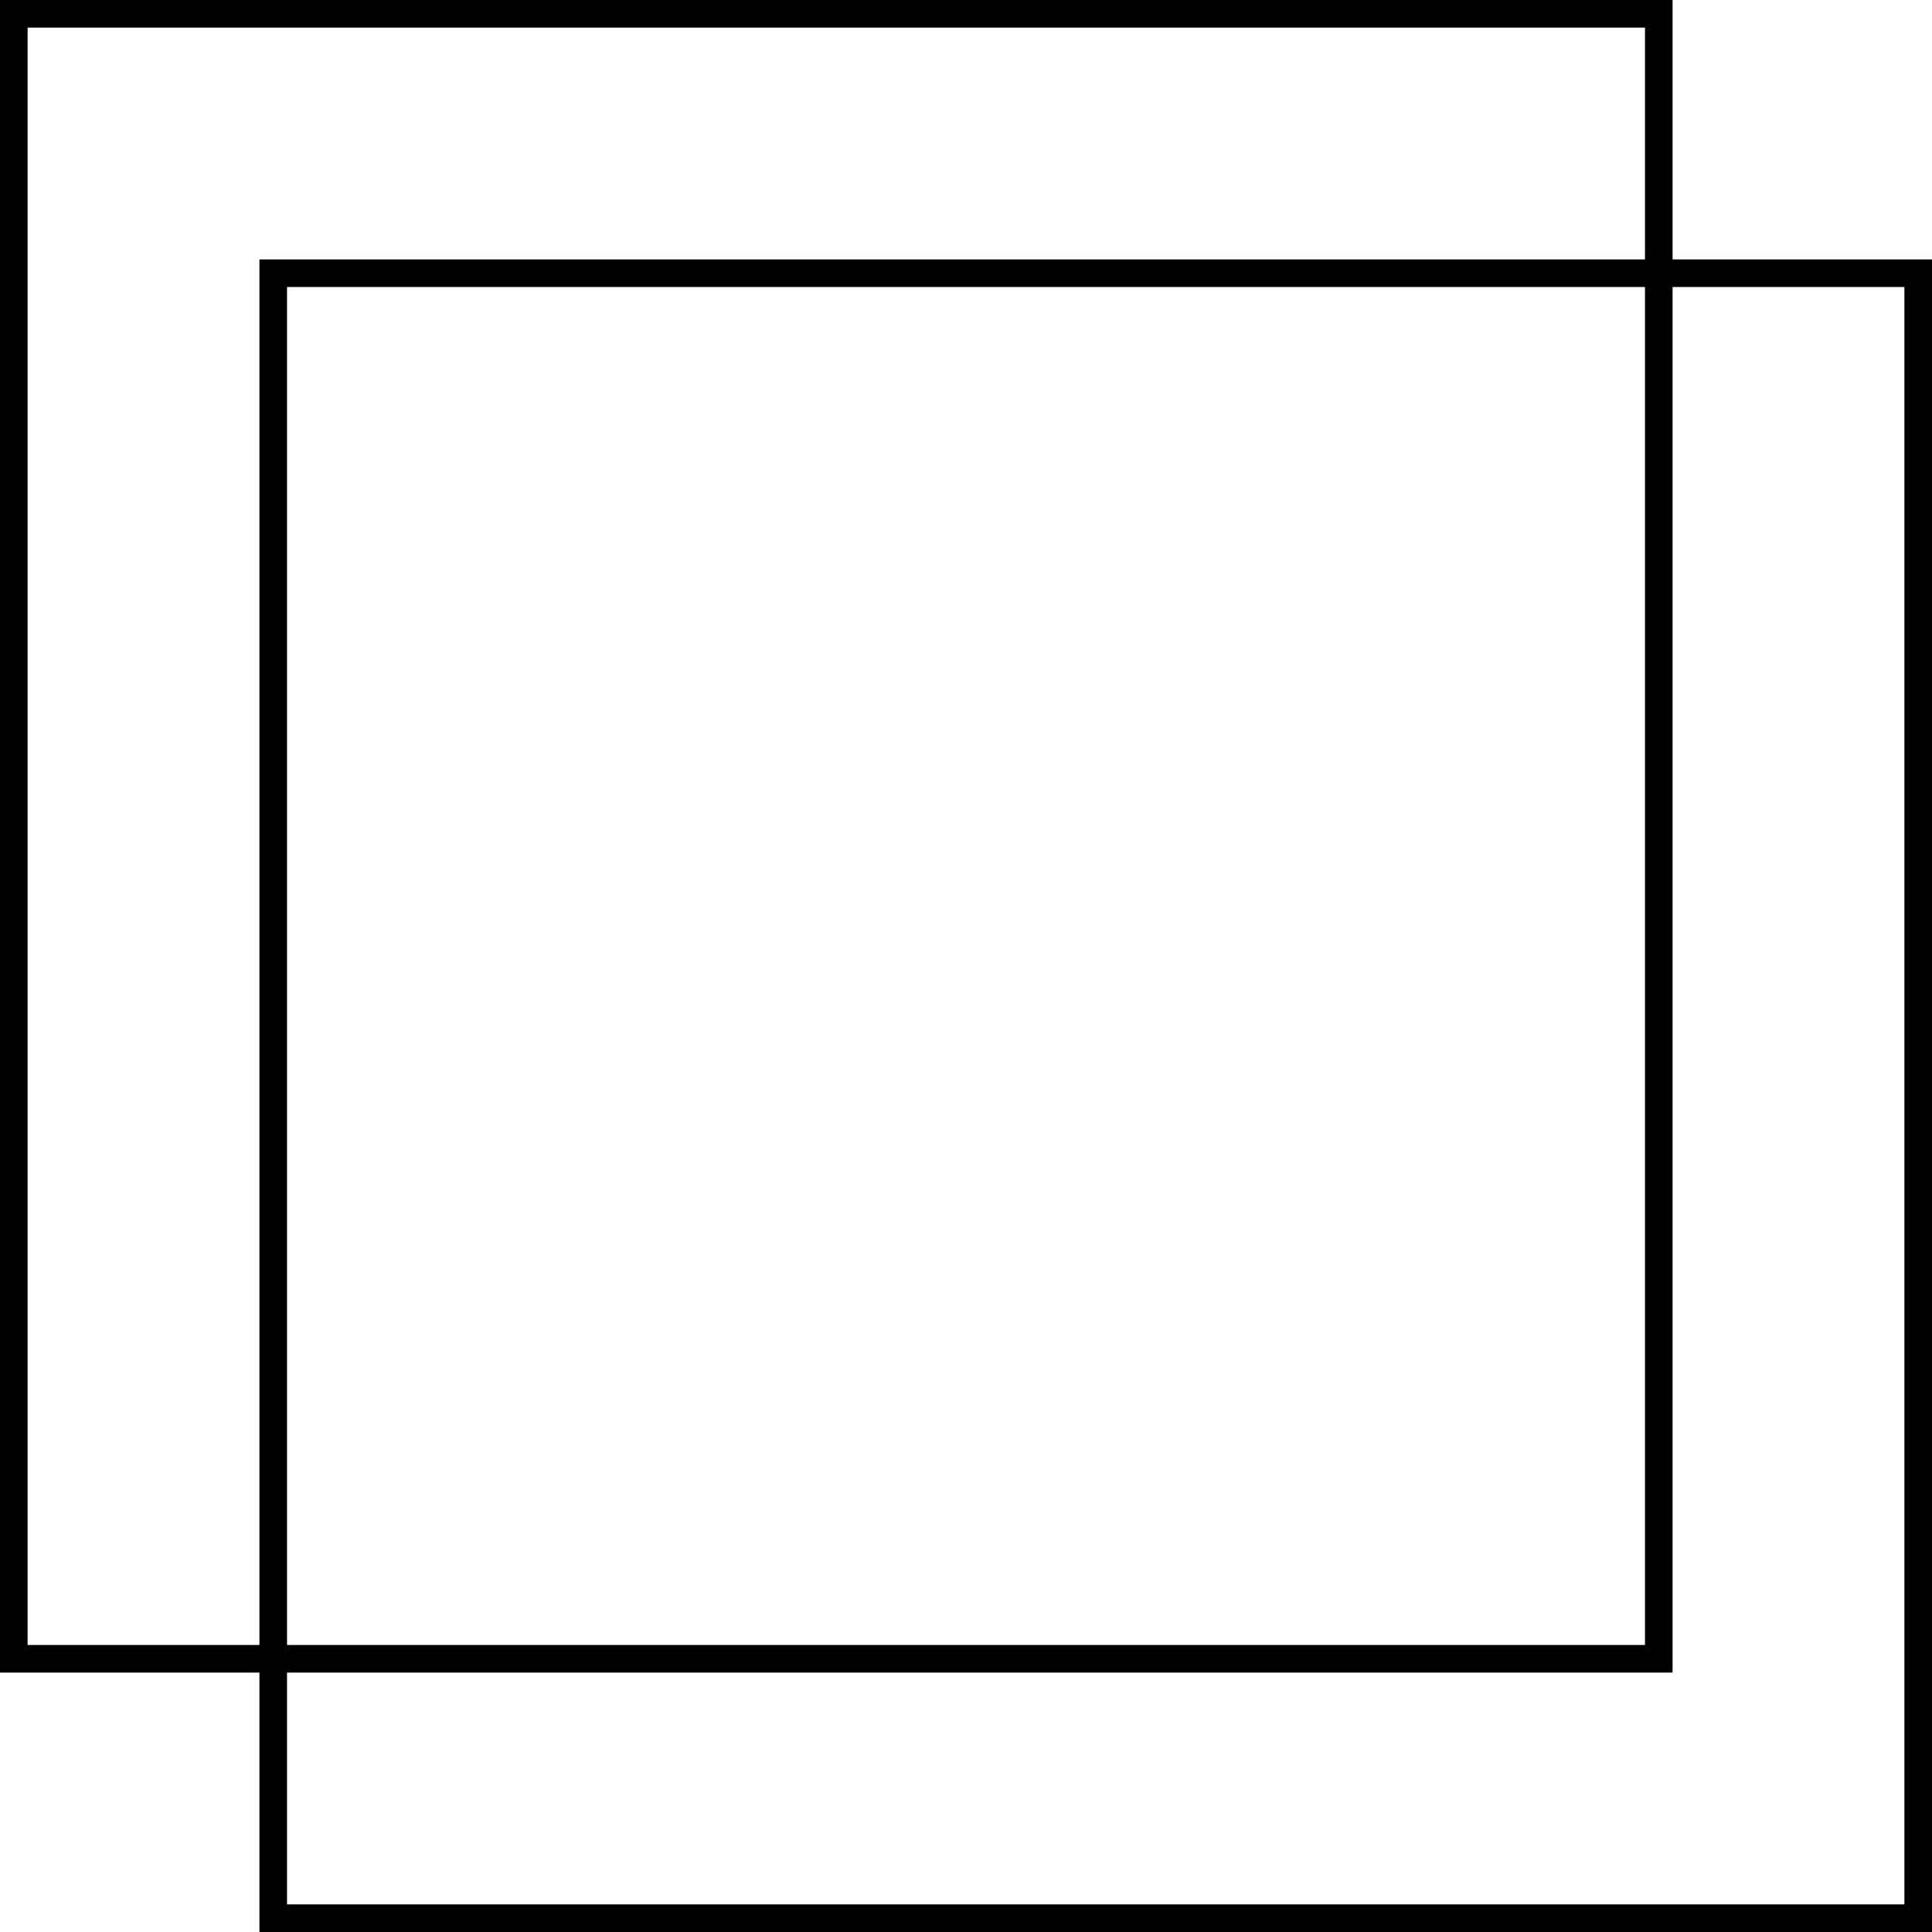
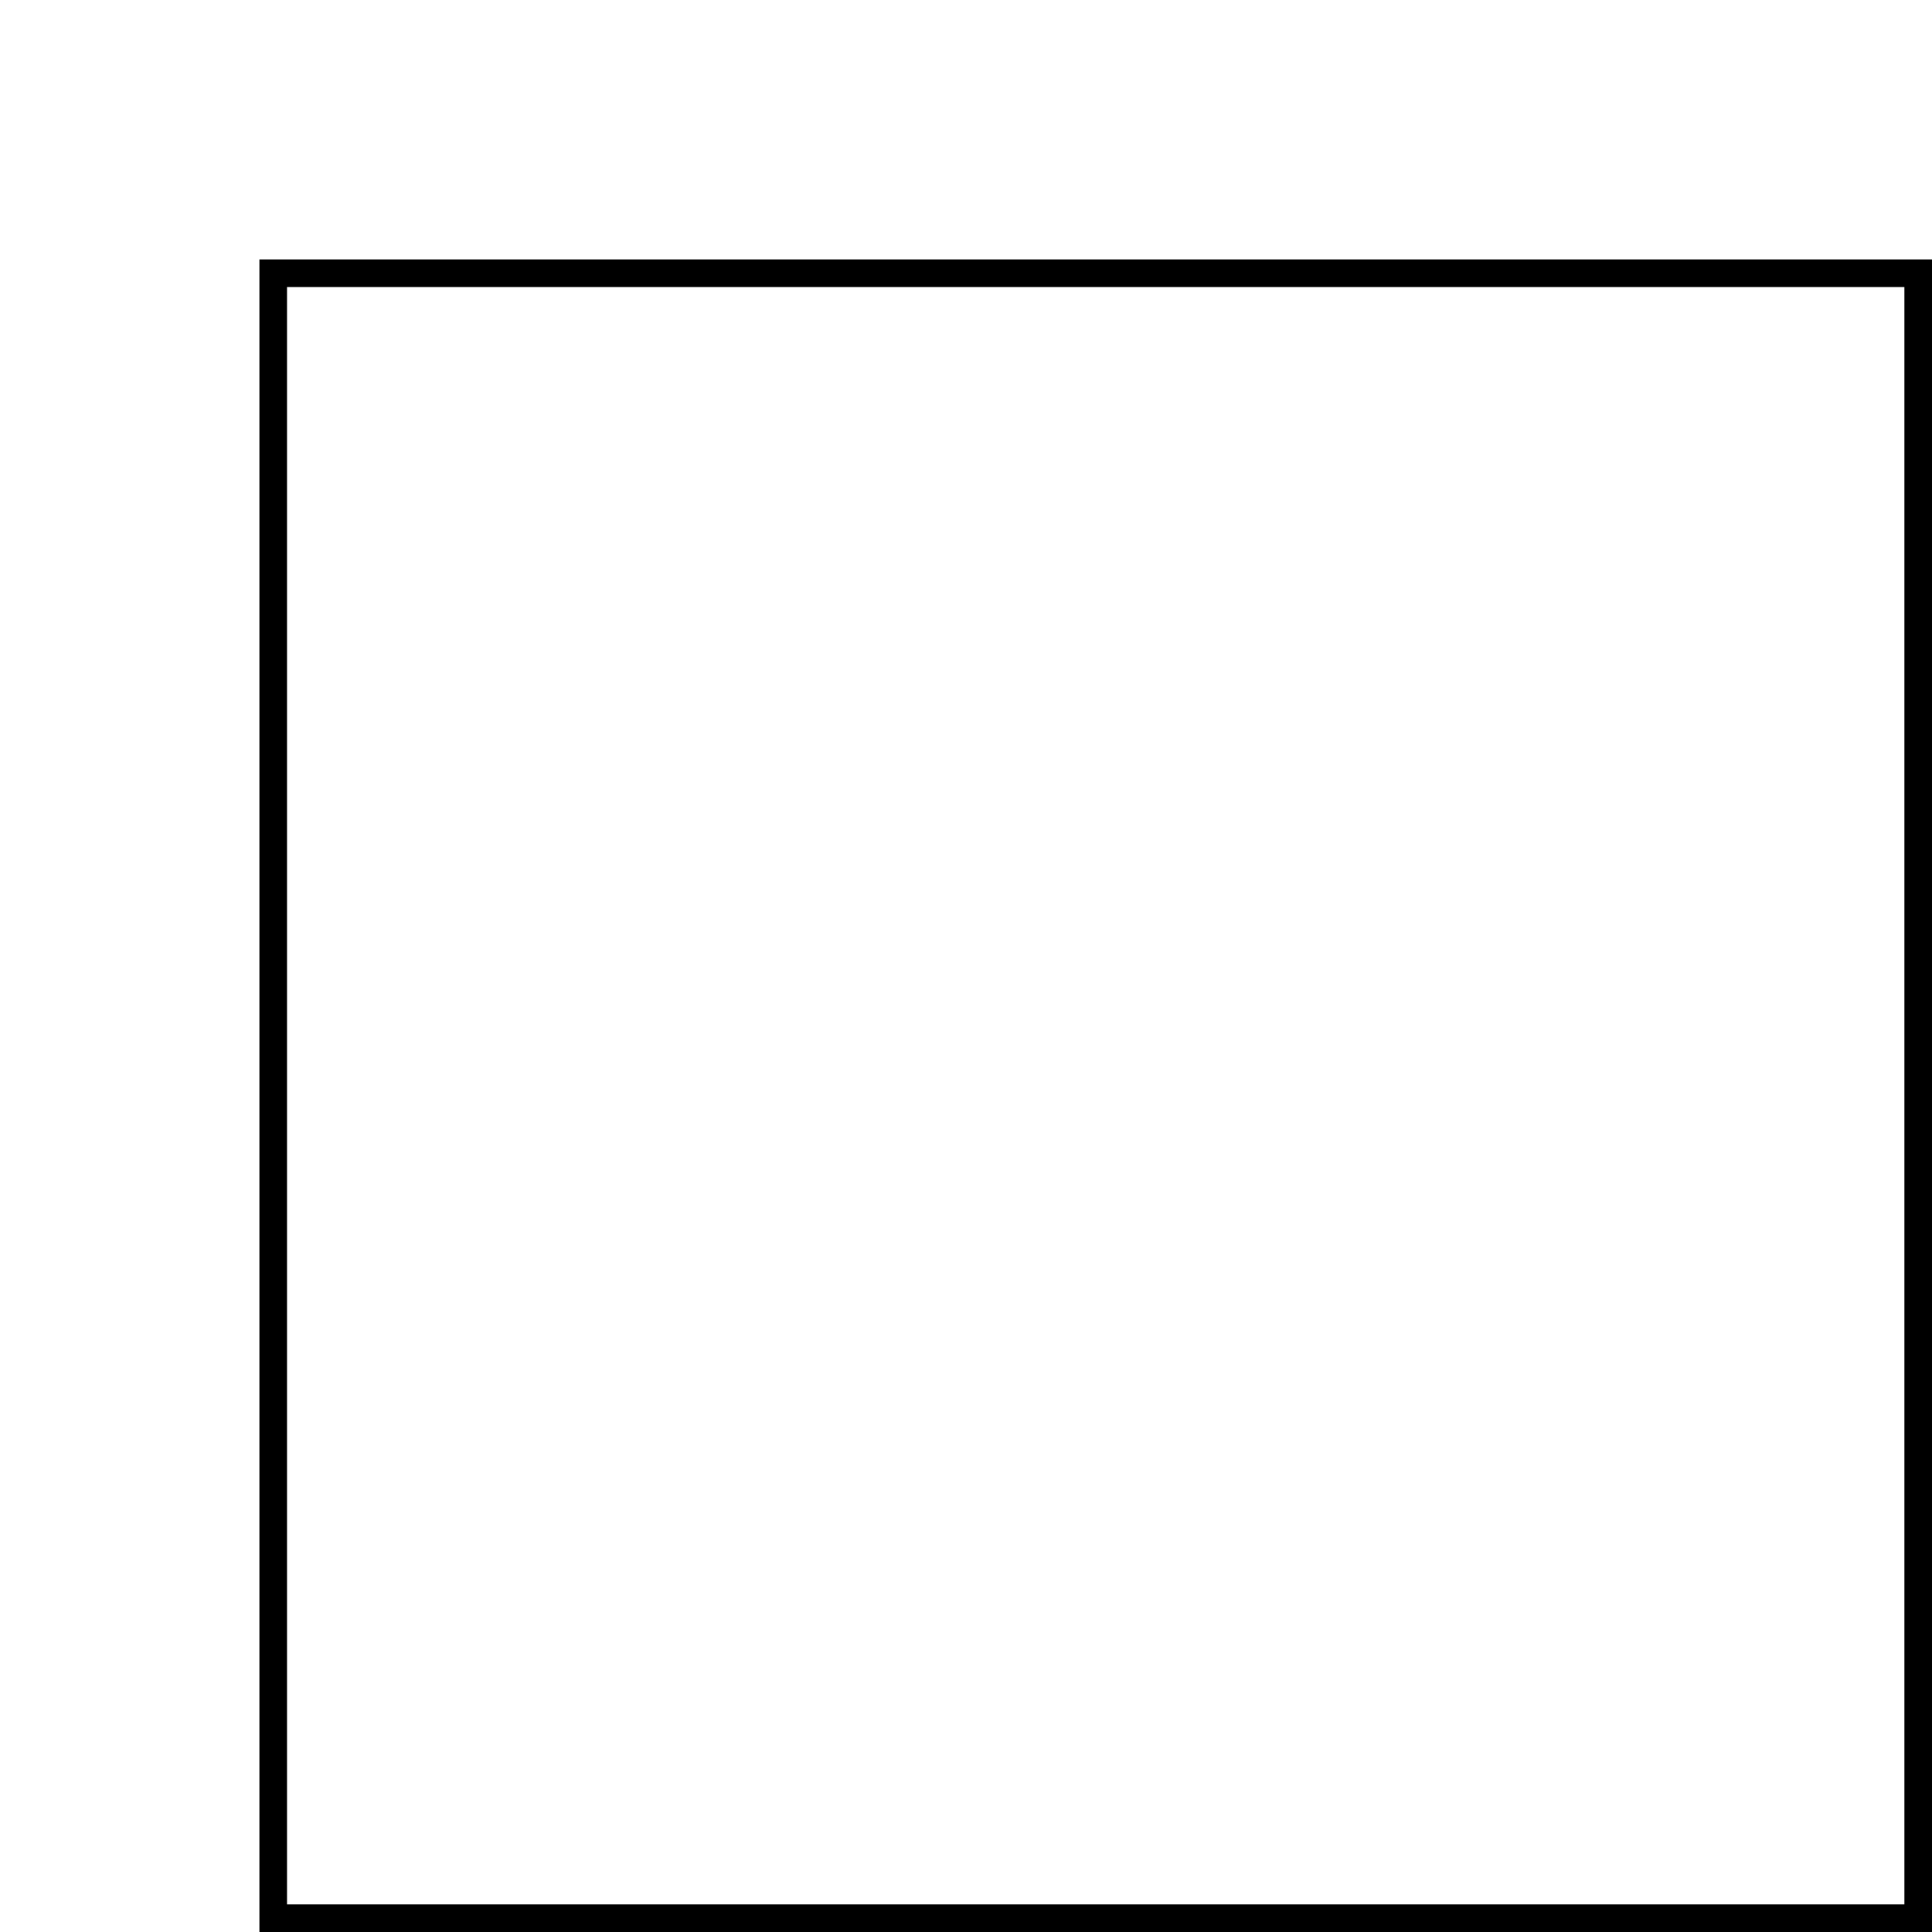
<svg xmlns="http://www.w3.org/2000/svg" width="70" height="70" viewBox="0 0 70 70" fill="none">
-   <rect x="0.5" y="0.5" width="59.601" height="59.601" stroke="black" />
  <rect x="9.899" y="9.899" width="59.601" height="59.601" stroke="black" />
</svg>